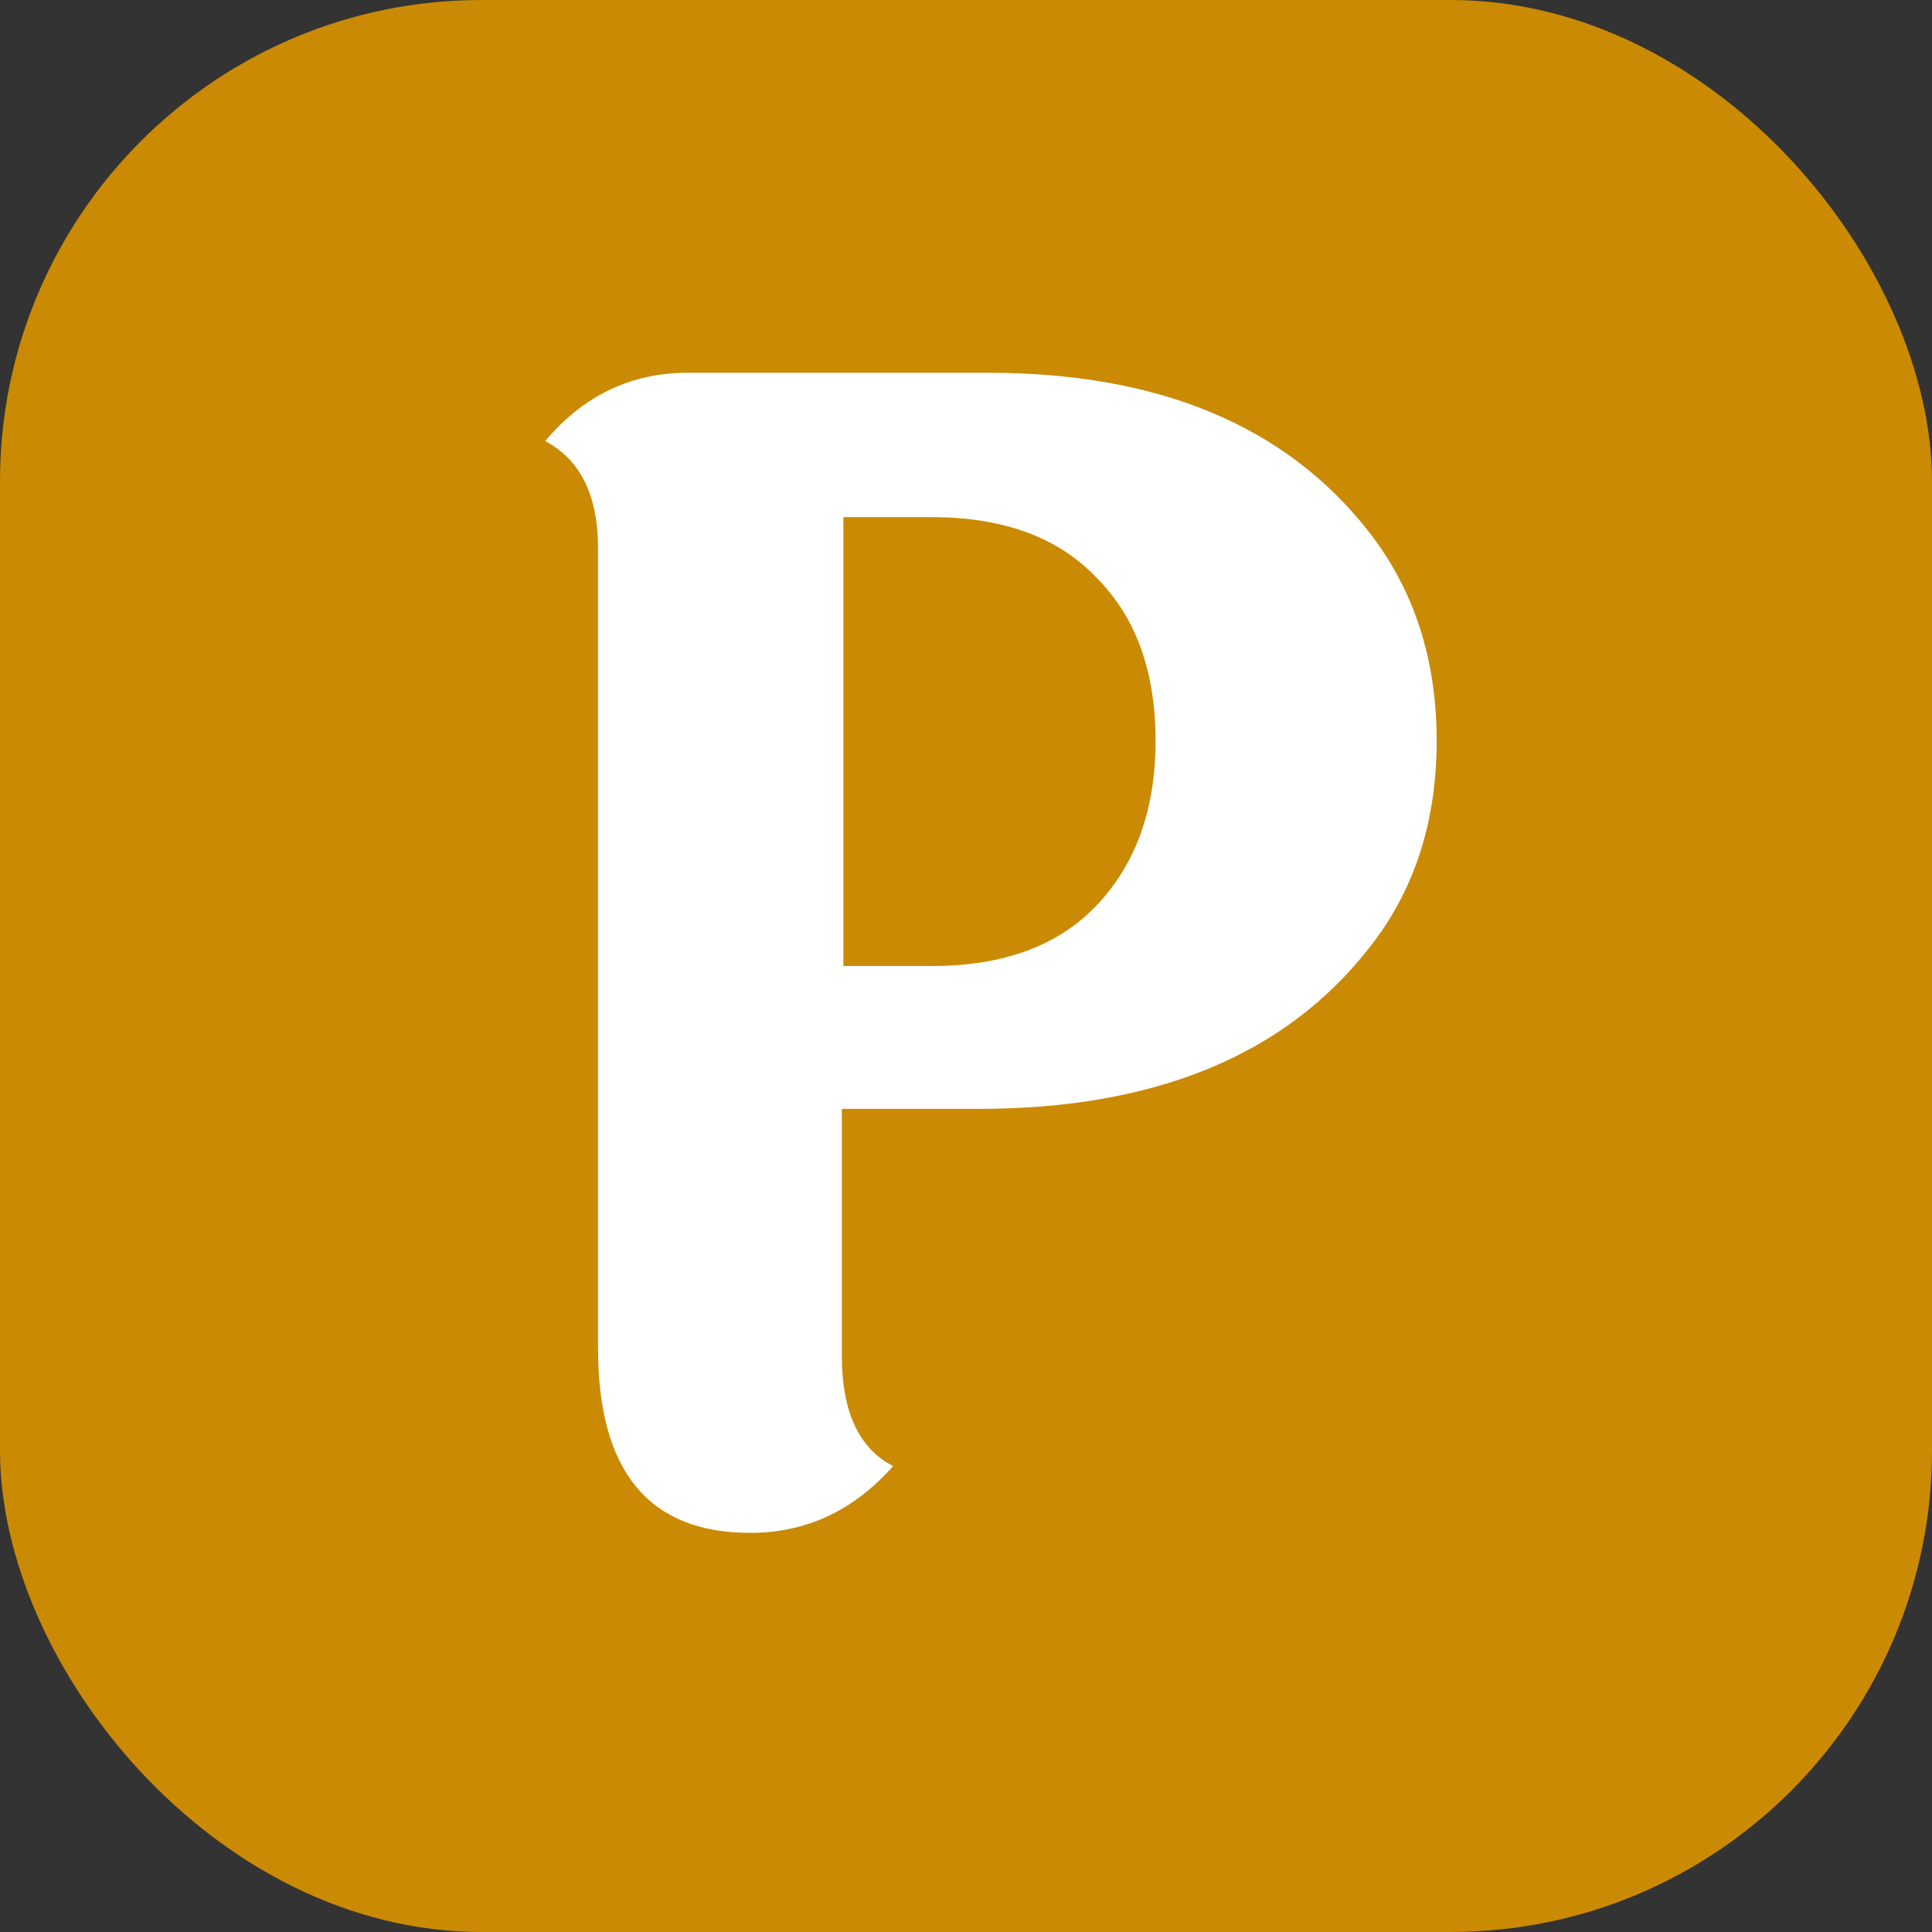
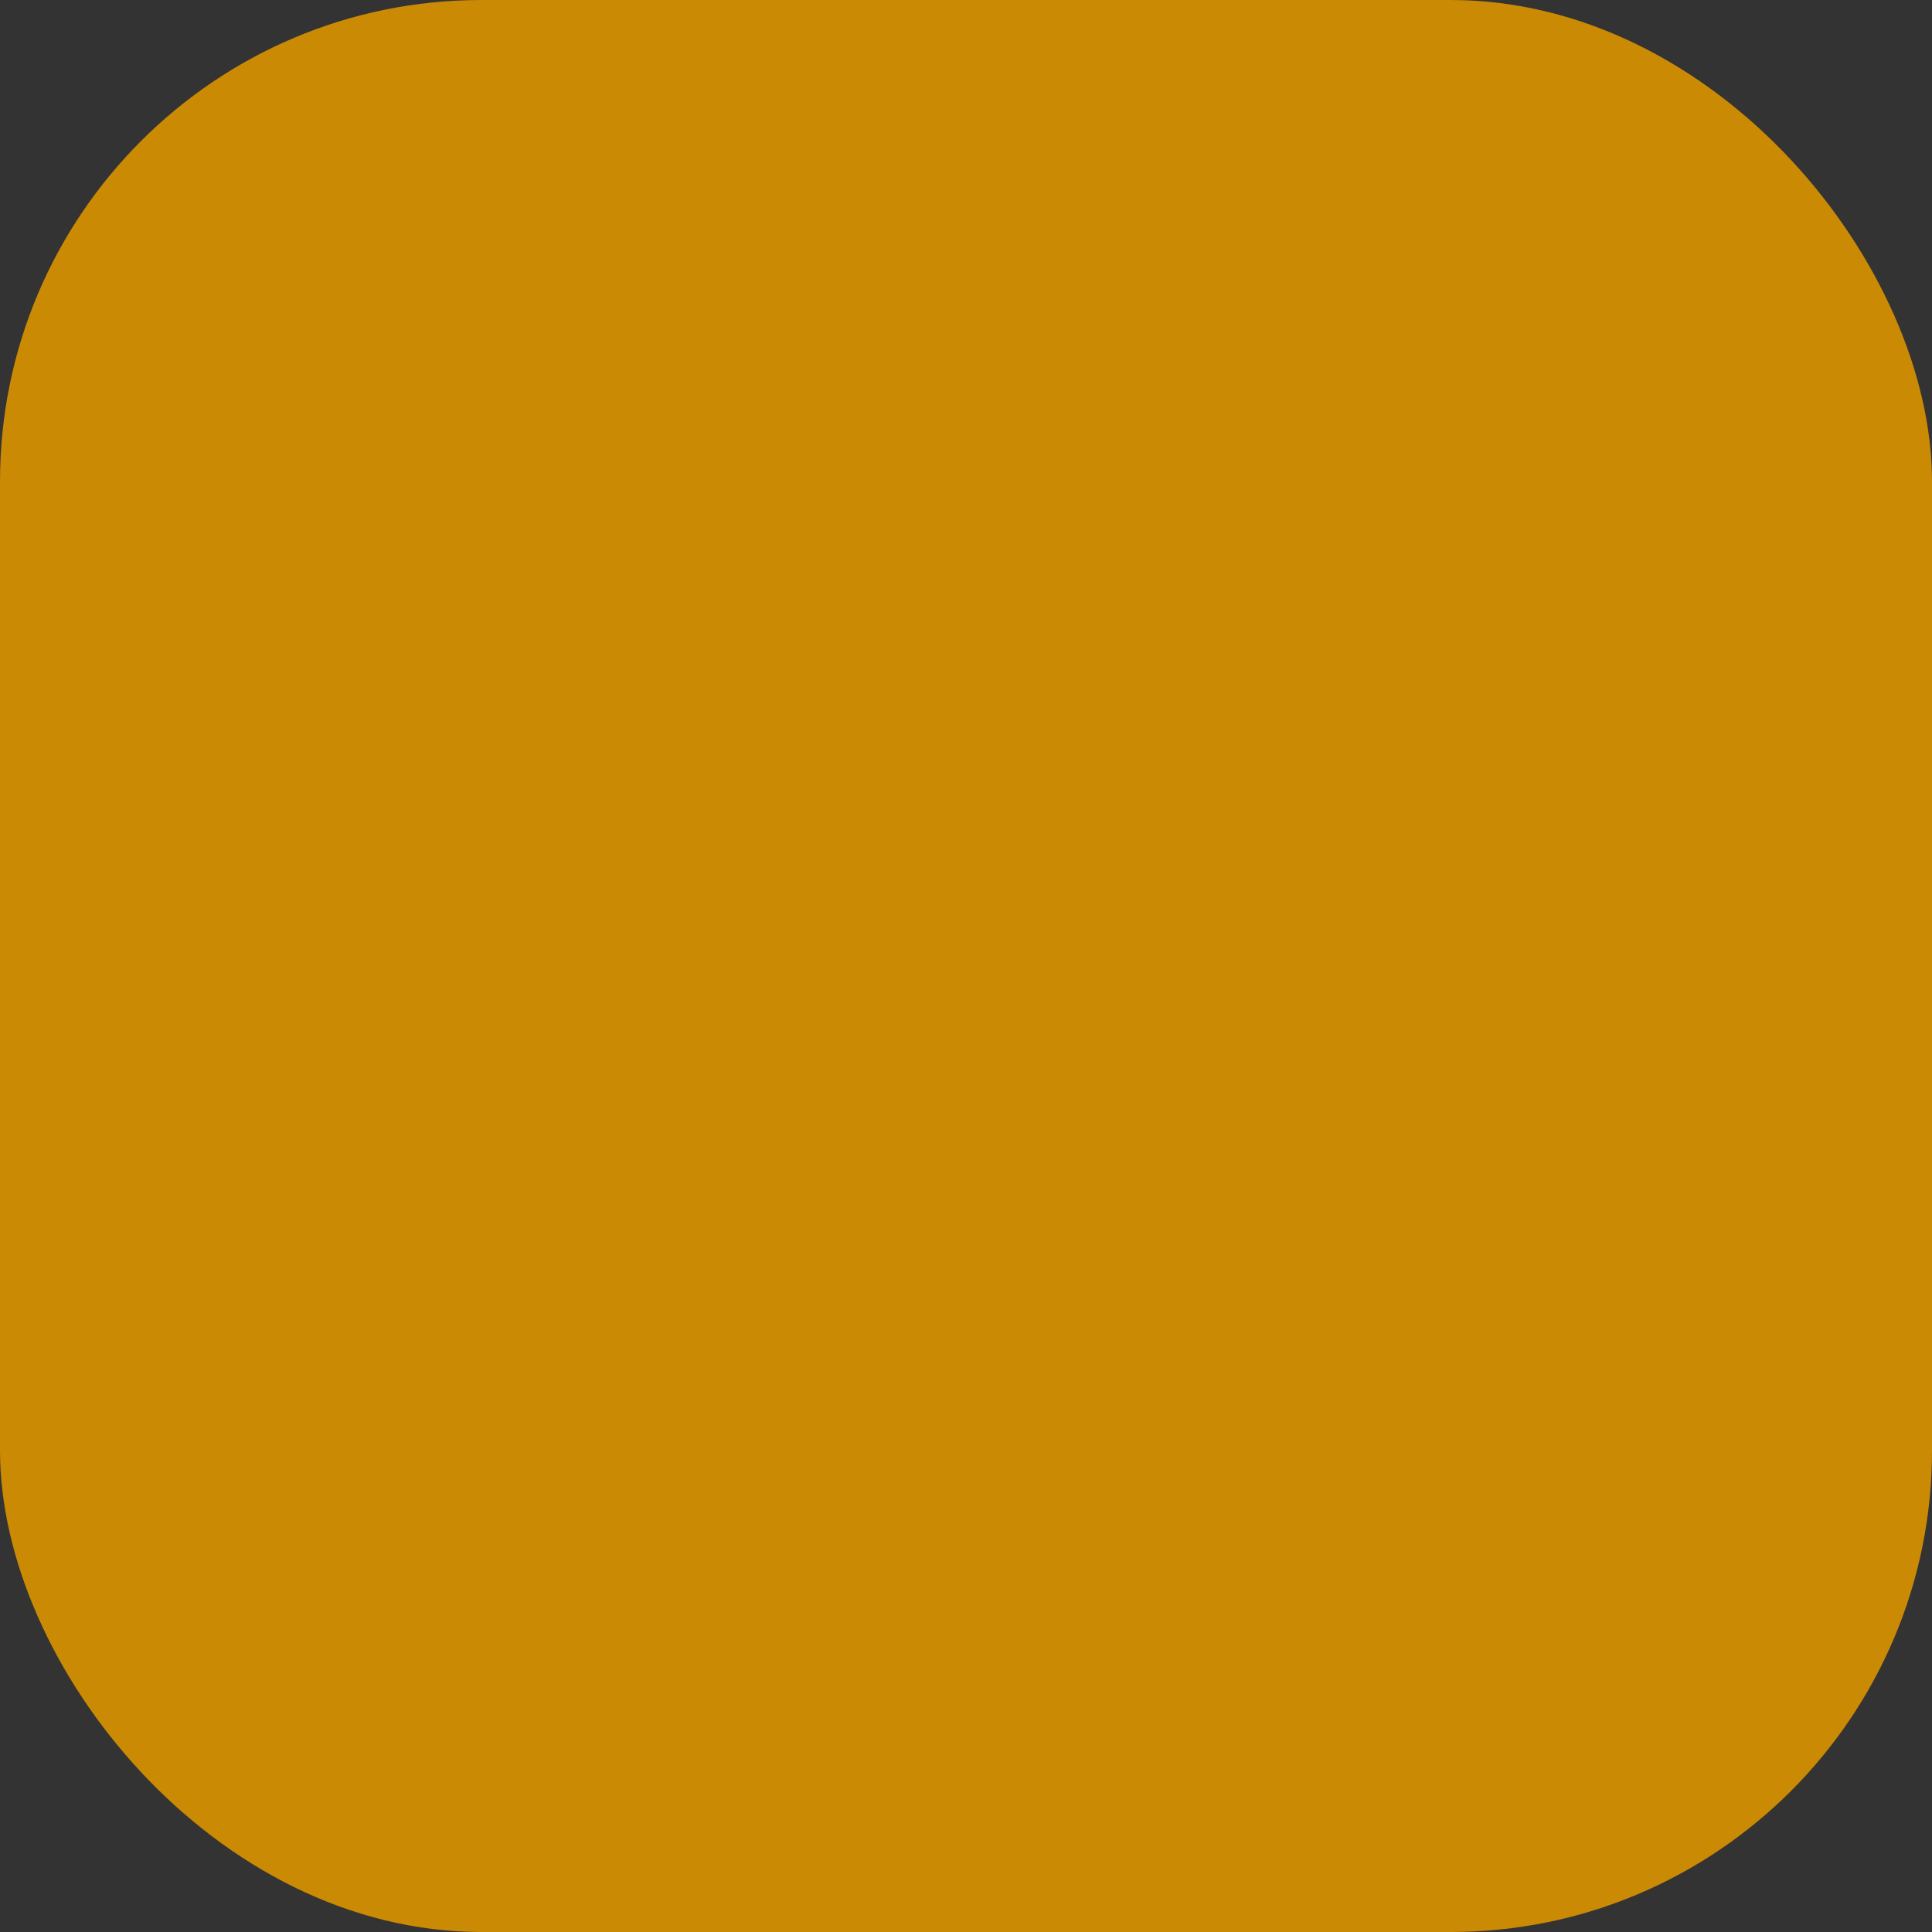
<svg xmlns="http://www.w3.org/2000/svg" width="622" height="622" viewBox="0 0 622 622" fill="none">
  <rect x="0" y="0" width="622" height="622" fill="#333333" stroke="none" />
  <rect width="622" height="622" rx="155" fill="#CA8A04" />
-   <path d="M300.029 166.5H271.529V311H300.029C323.029 311 340.696 304.5 353.029 291.5C365.696 278.167 372.029 260.5 372.029 238.5C372.029 216.167 365.696 198.667 353.029 186C340.696 173 323.029 166.5 300.029 166.5ZM221.529 120H315.029C316.029 120 317.029 120 318.029 120C373.029 120 413.863 137 440.529 171C455.196 189.667 462.529 212.167 462.529 238.5C462.529 264.833 455.196 287.167 440.529 305.5C413.529 339.833 371.696 357 315.029 357H271.029V436.5C271.029 454.5 276.529 466.333 287.529 472C274.863 486.333 259.529 493.5 241.529 493.5C208.863 493.5 192.529 473.667 192.529 434V176.5C192.529 159.5 186.863 148 175.529 142C187.863 127.333 203.196 120 221.529 120Z" fill="white" />
</svg>